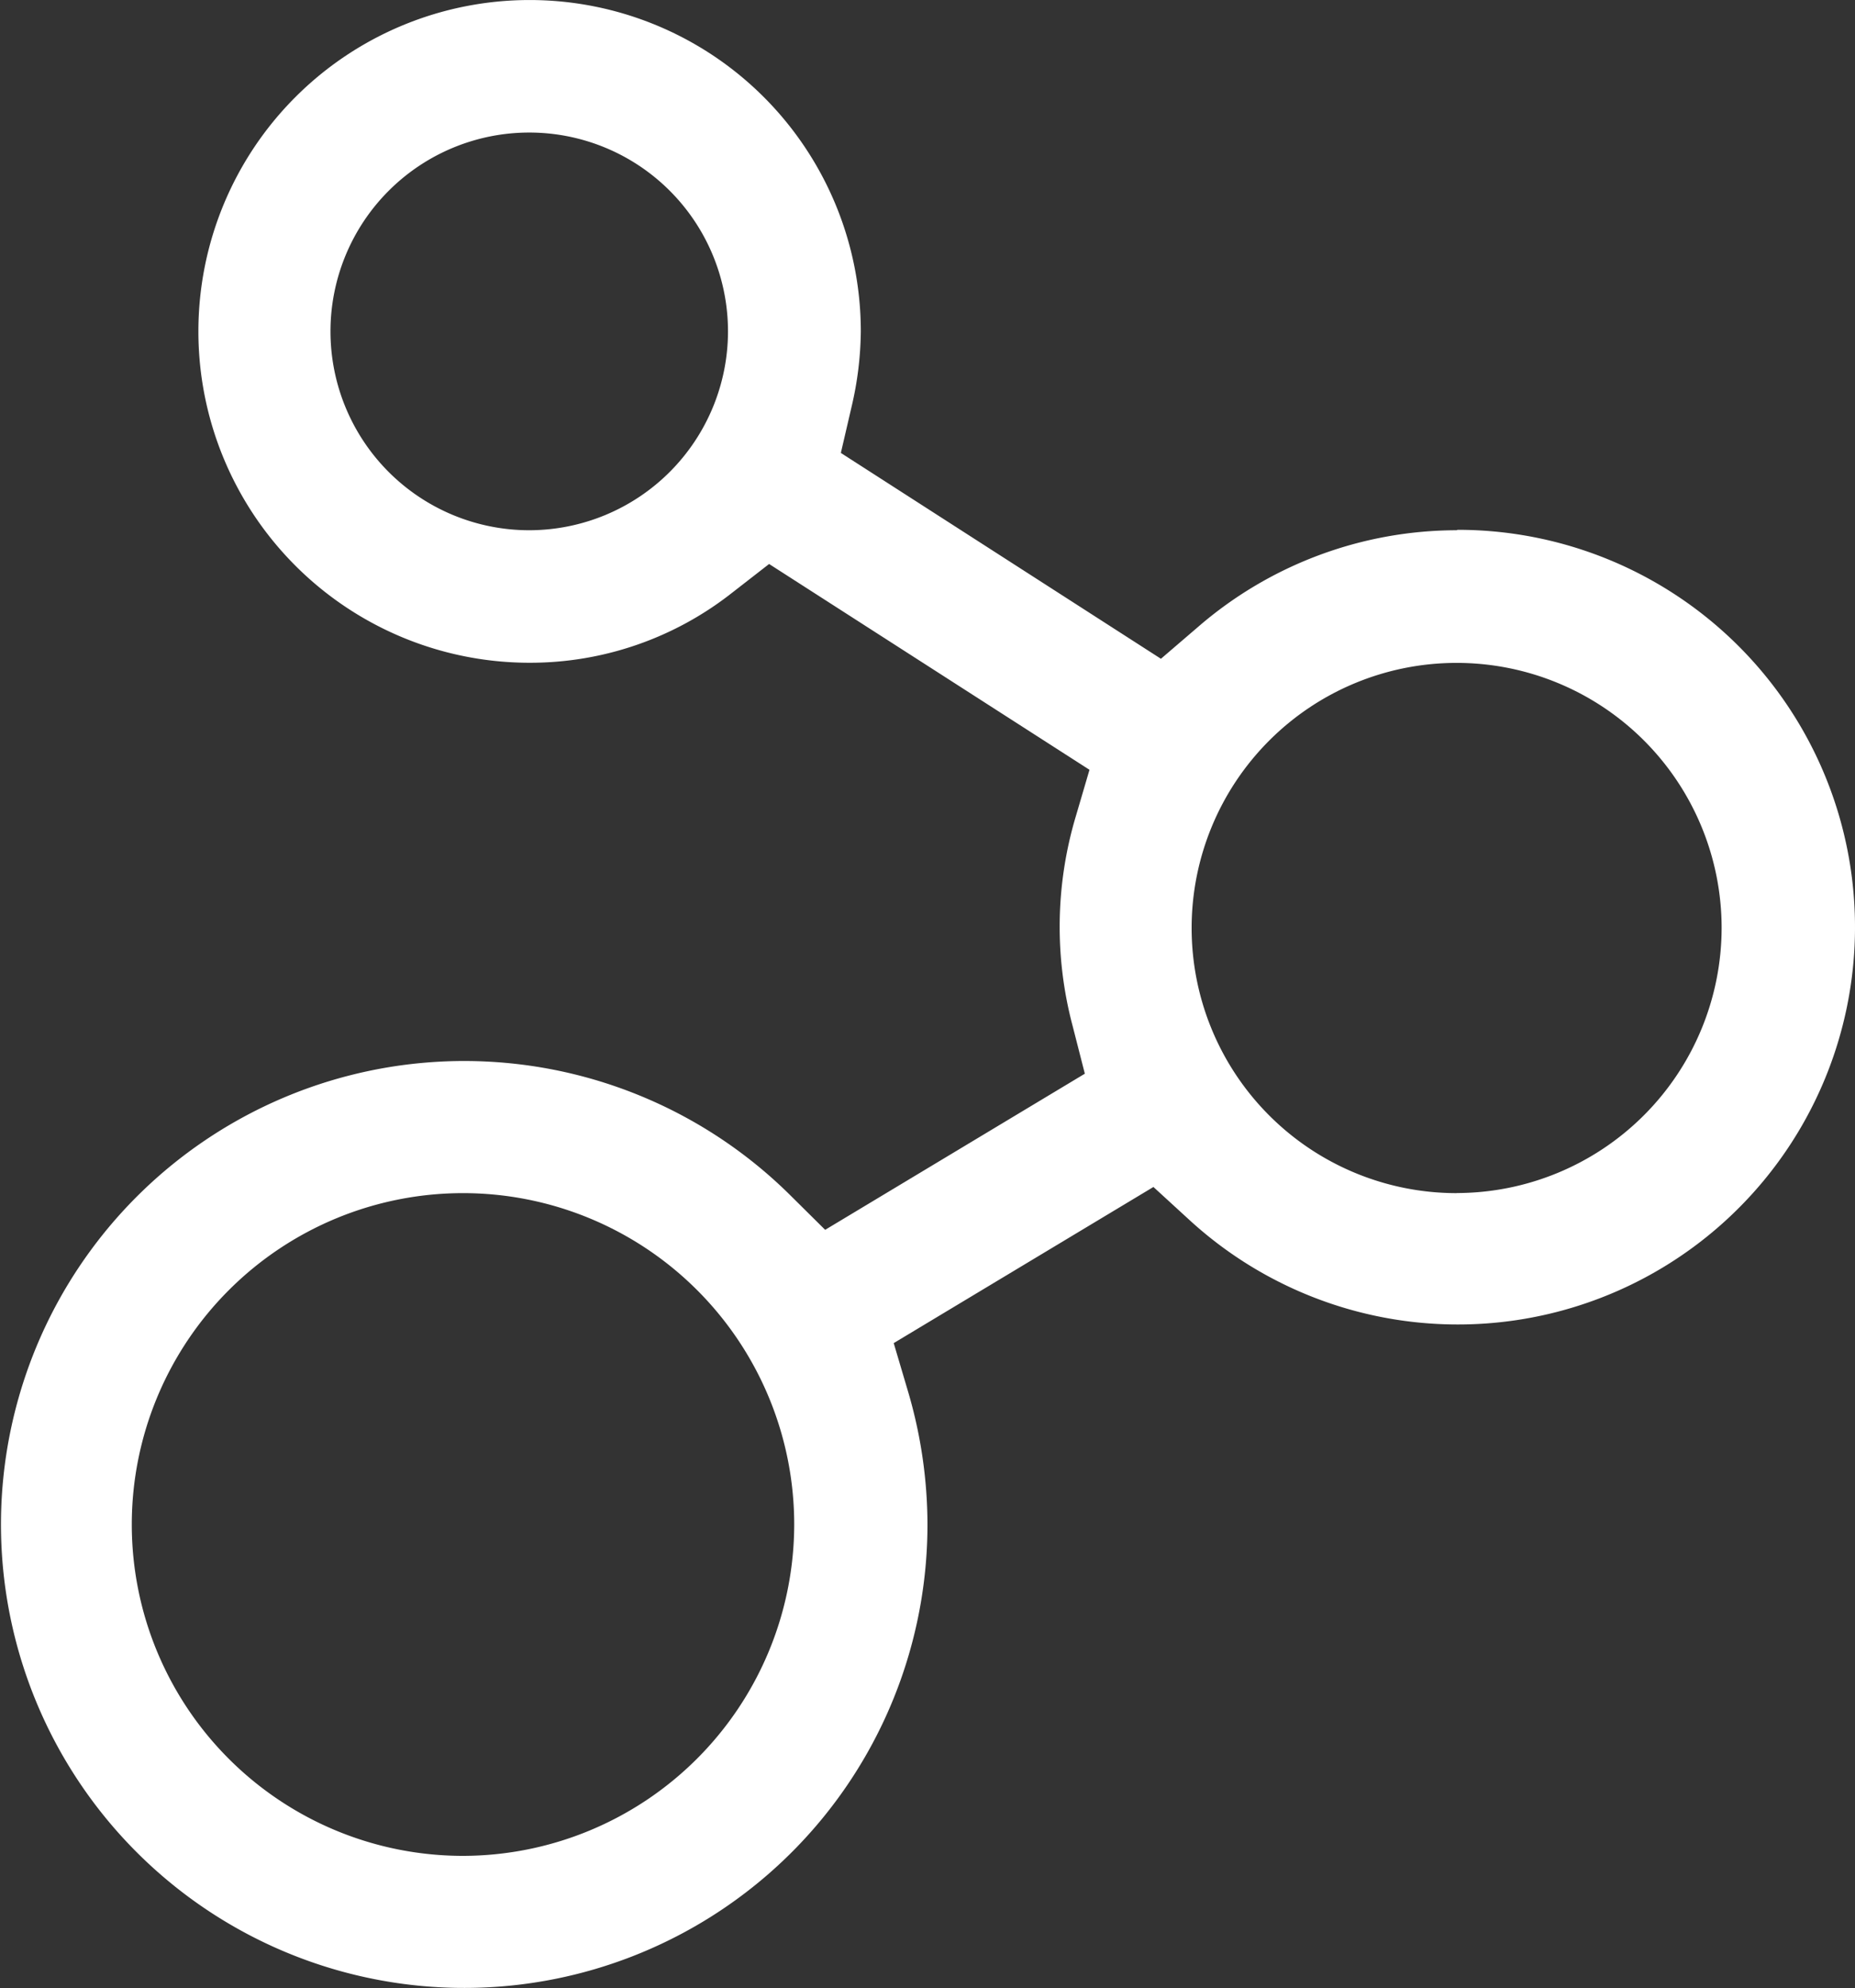
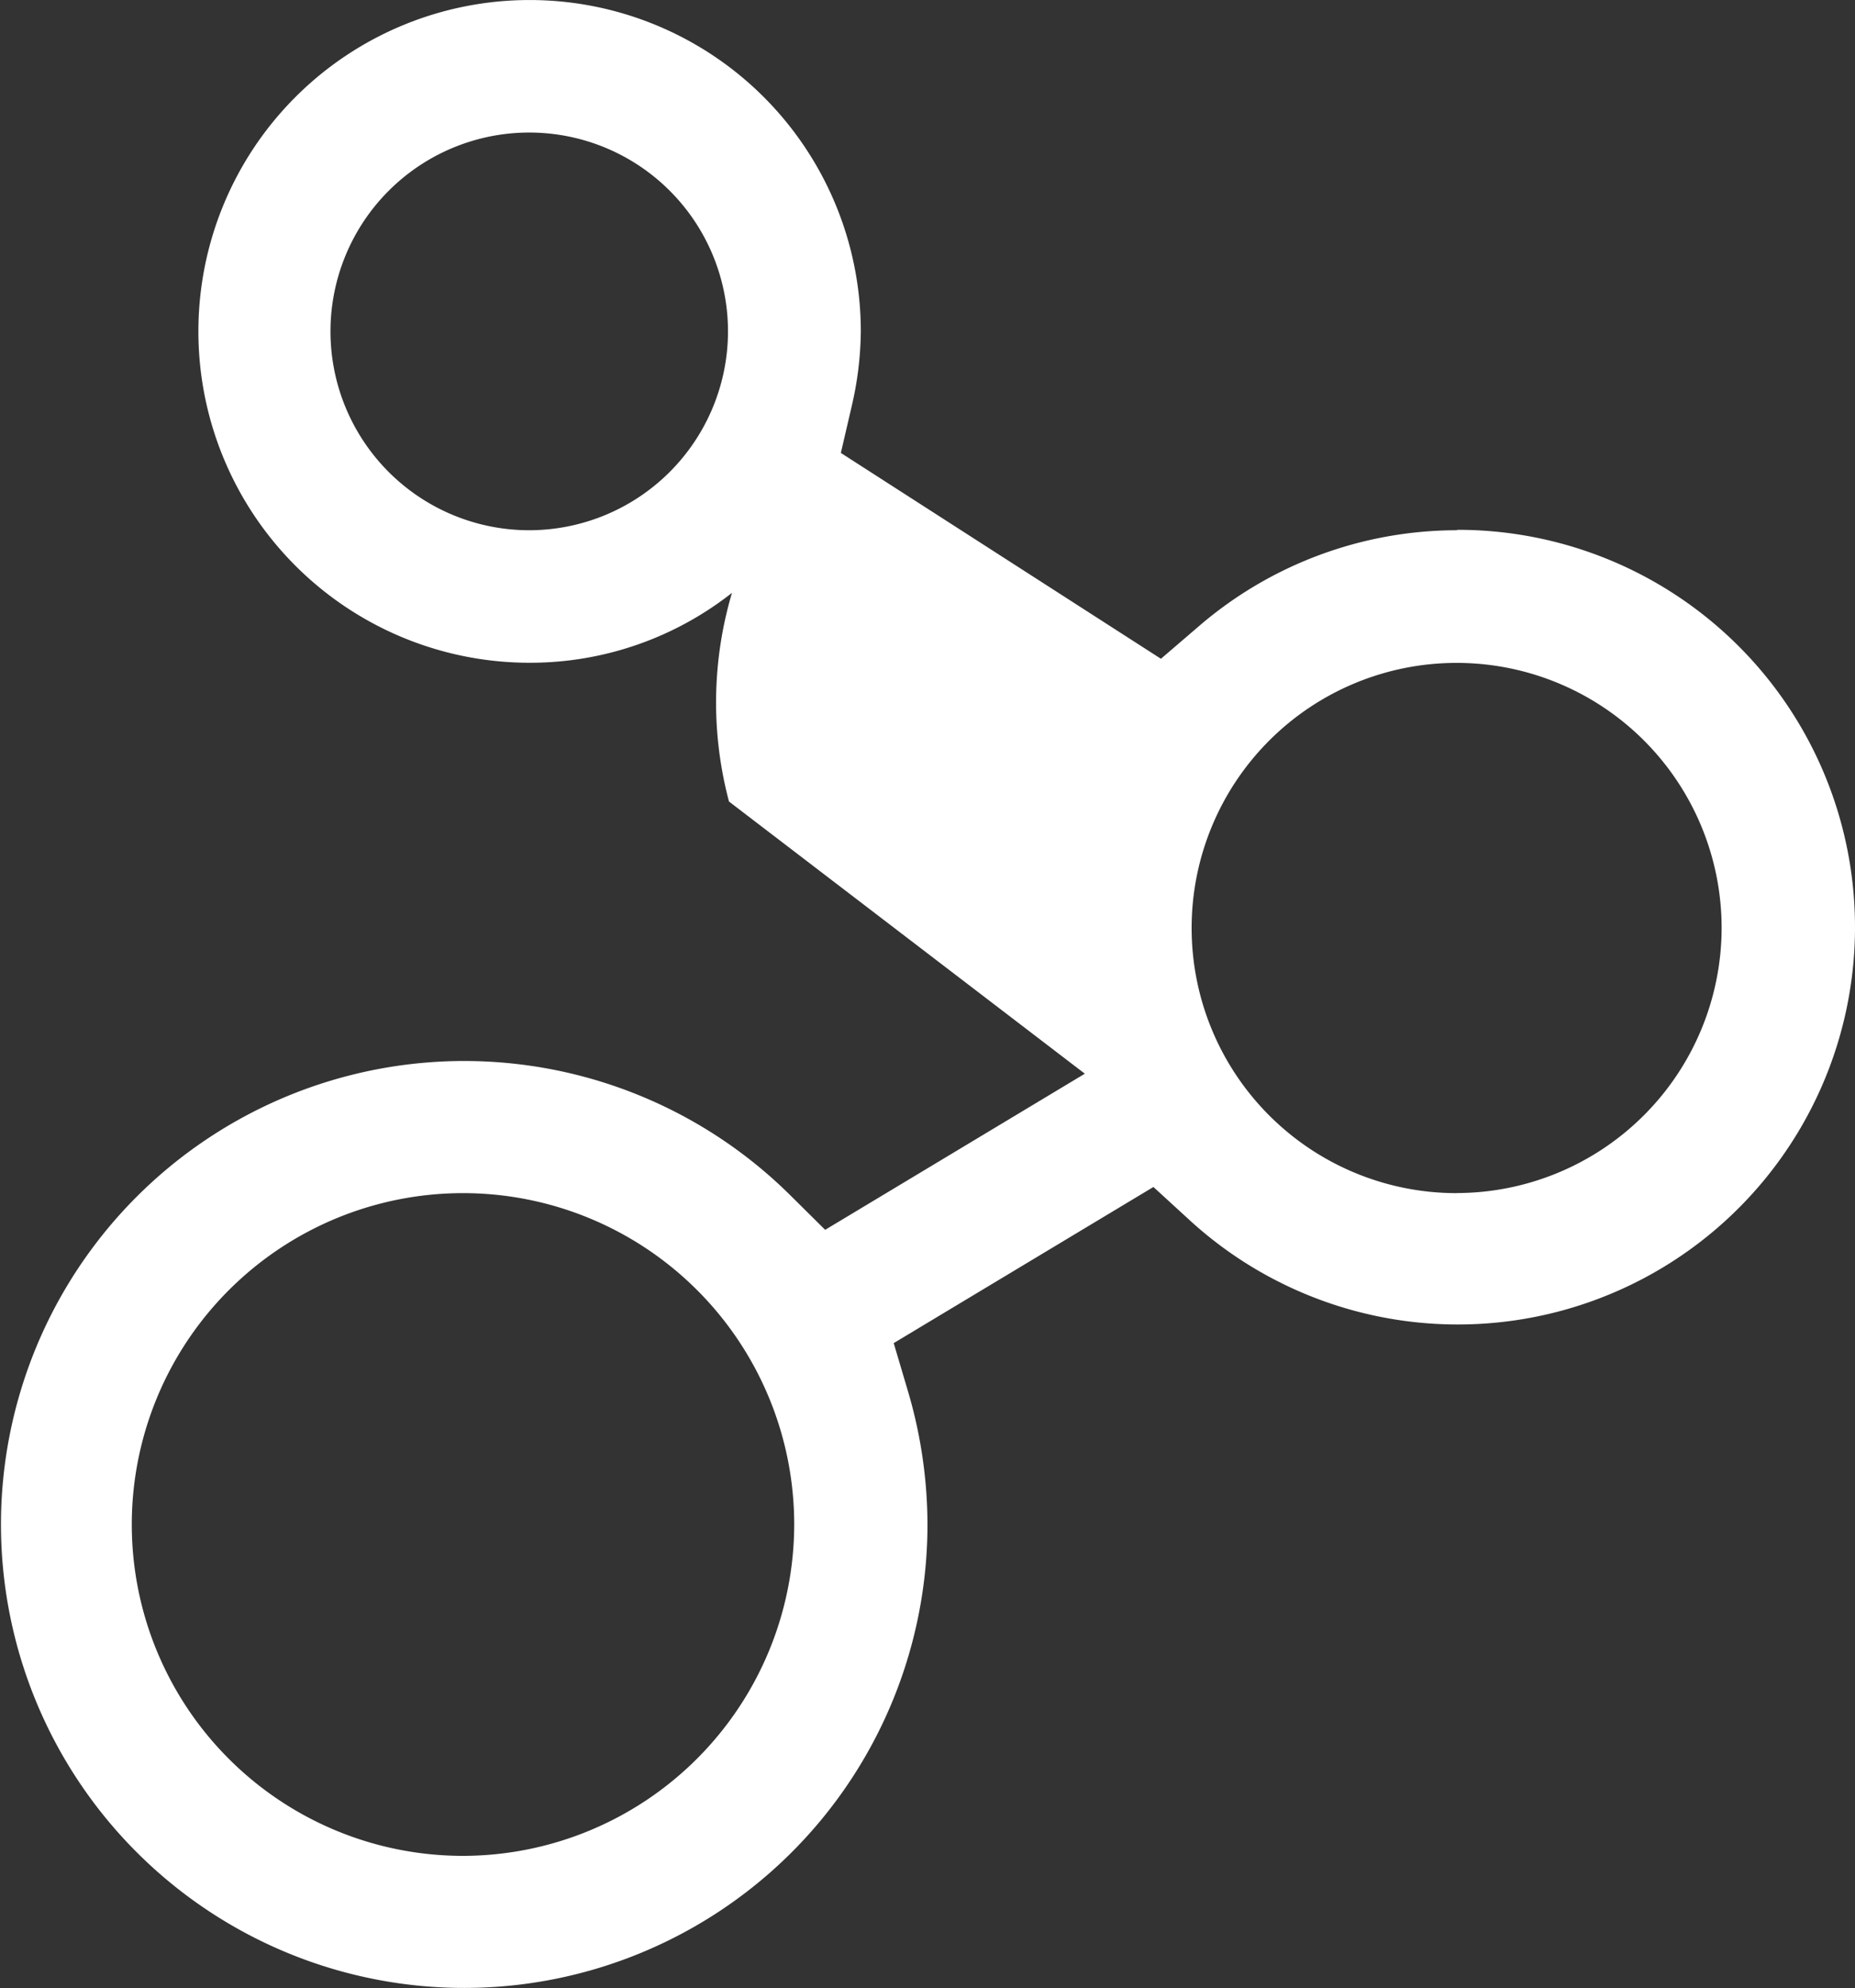
<svg xmlns="http://www.w3.org/2000/svg" width="66.648" height="71.395" viewBox="0 0 66.648 71.395">
  <rect x="0" y="0" width="66.648" height="71.395" fill="#333333" stroke="none" />
-   <path id="Trazado_3900" data-name="Trazado 3900" d="M79.362,49.042a14.228,14.228,0,0,0-9.284,3.463l-1.344,1.153-11.5-7.392.381-1.641a12.2,12.2,0,0,0,.336-2.724,11.9,11.9,0,1,0-11.9,11.9,11.723,11.723,0,0,0,7.271-2.51l1.334-1.037,11.511,7.391-.5,1.7a13.857,13.857,0,0,0-.107,7.494L66,68.559l-9.33,5.607-1.312-1.3a16.644,16.644,0,1,0,4.988,11.863,16.962,16.962,0,0,0-.688-4.723l-.525-1.772,9.331-5.607,1.31,1.2a14.269,14.269,0,1,0,9.614-24.8Zm-33.324,0A7.141,7.141,0,1,1,53.179,41.9,7.148,7.148,0,0,1,46.038,49.042Zm-2.38,47.606a11.9,11.9,0,1,1,11.9-11.9A11.918,11.918,0,0,1,43.658,96.648Zm35.7-23.8a9.521,9.521,0,1,1,9.521-9.521A9.534,9.534,0,0,1,79.362,72.845Z" transform="translate(-27.023 -30)" fill="#fff" />
+   <path id="Trazado_3900" data-name="Trazado 3900" d="M79.362,49.042a14.228,14.228,0,0,0-9.284,3.463l-1.344,1.153-11.5-7.392.381-1.641a12.2,12.2,0,0,0,.336-2.724,11.9,11.9,0,1,0-11.9,11.9,11.723,11.723,0,0,0,7.271-2.51a13.857,13.857,0,0,0-.107,7.494L66,68.559l-9.33,5.607-1.312-1.3a16.644,16.644,0,1,0,4.988,11.863,16.962,16.962,0,0,0-.688-4.723l-.525-1.772,9.331-5.607,1.31,1.2a14.269,14.269,0,1,0,9.614-24.8Zm-33.324,0A7.141,7.141,0,1,1,53.179,41.9,7.148,7.148,0,0,1,46.038,49.042Zm-2.38,47.606a11.9,11.9,0,1,1,11.9-11.9A11.918,11.918,0,0,1,43.658,96.648Zm35.7-23.8a9.521,9.521,0,1,1,9.521-9.521A9.534,9.534,0,0,1,79.362,72.845Z" transform="translate(-27.023 -30)" fill="#fff" />
</svg>